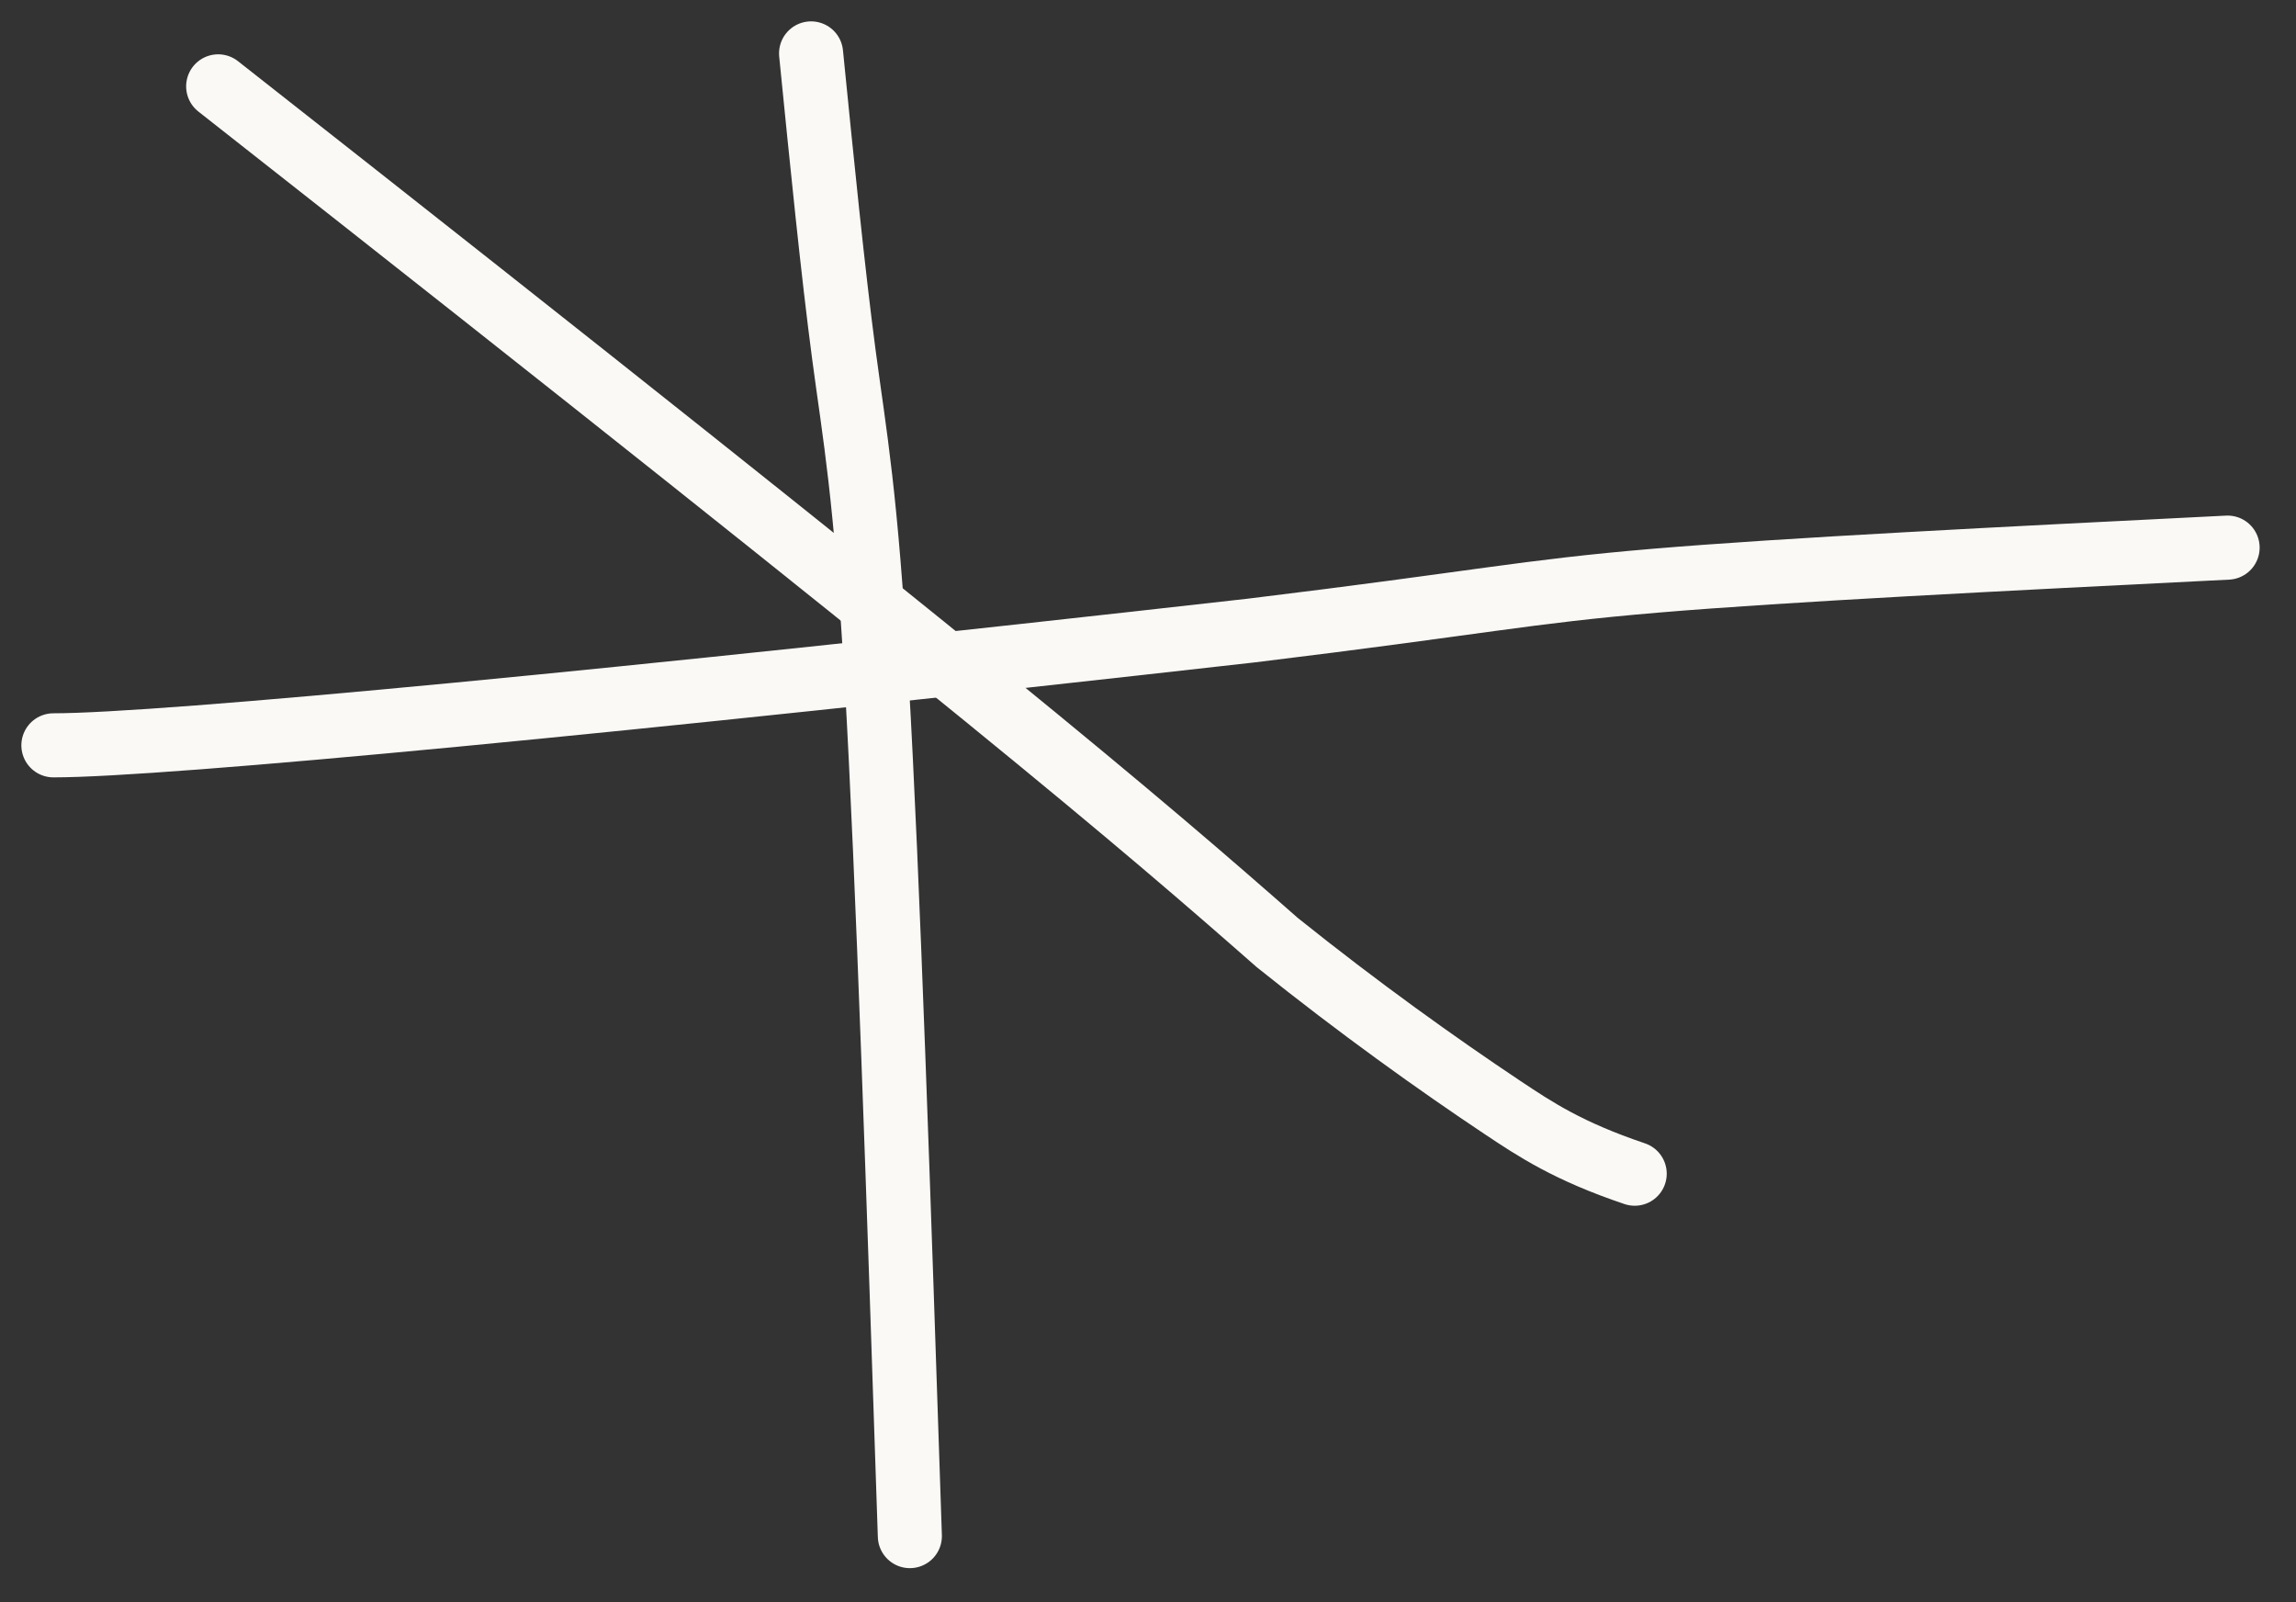
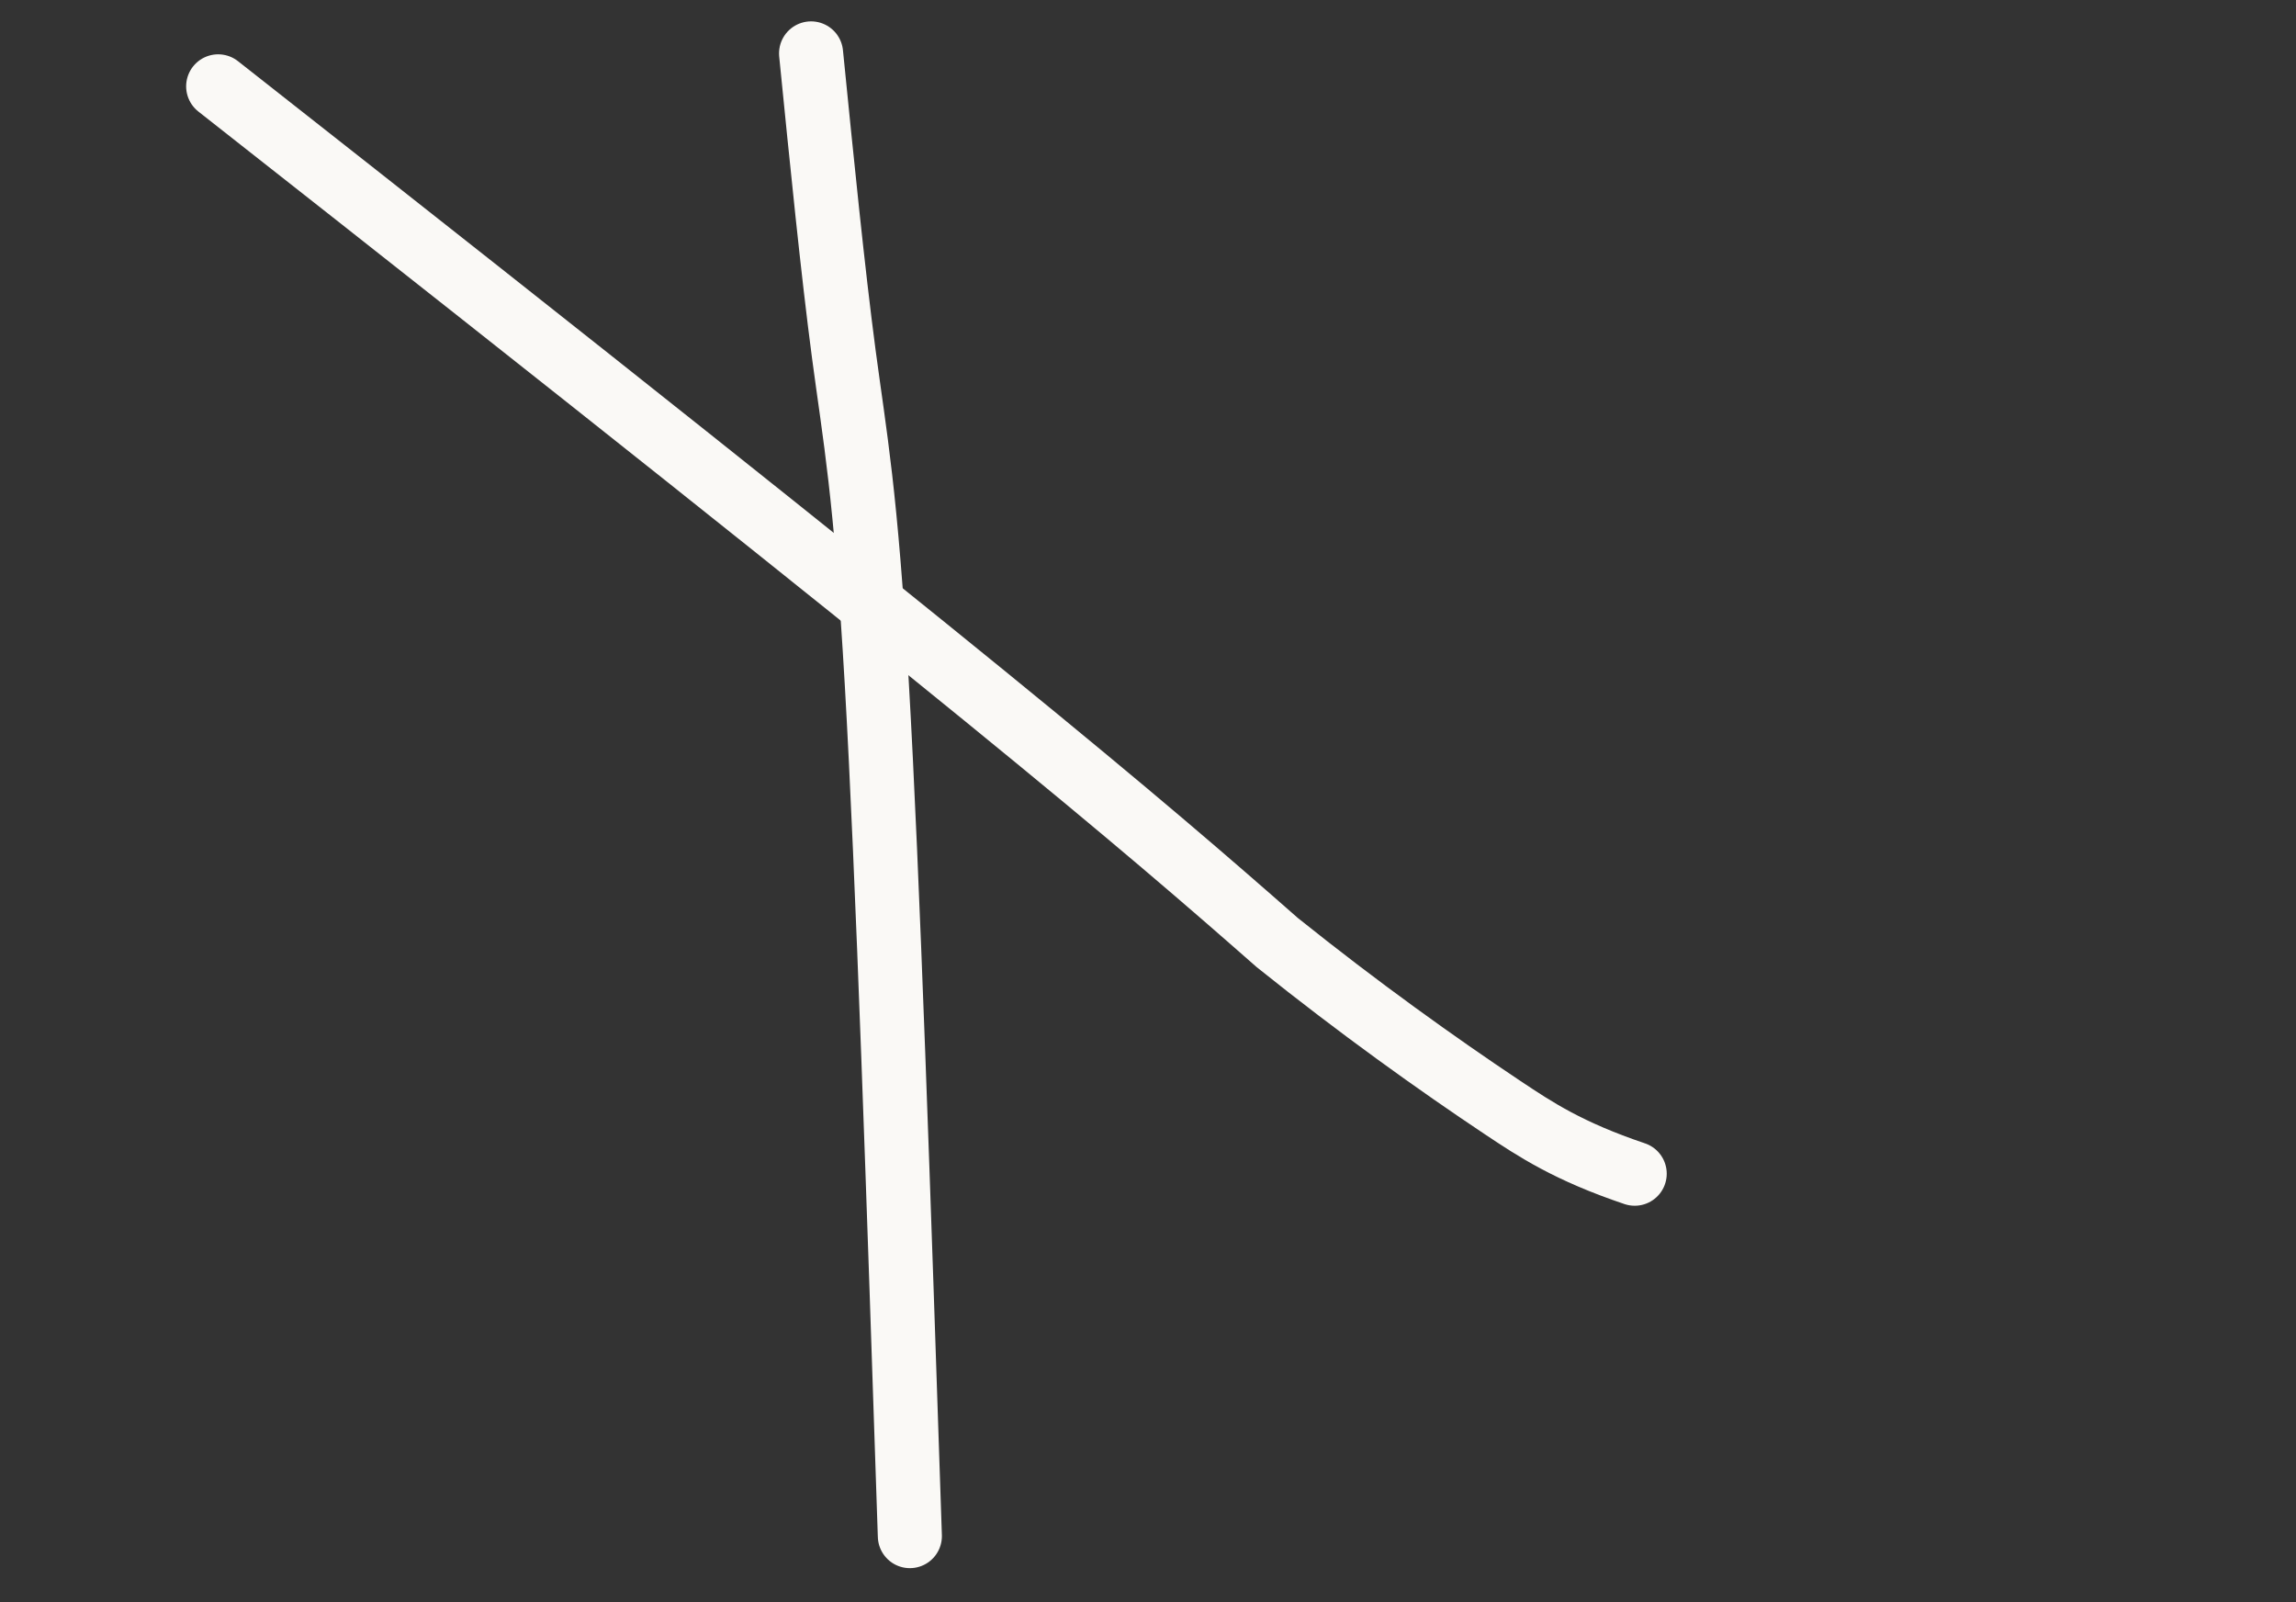
<svg xmlns="http://www.w3.org/2000/svg" width="43" height="30" viewBox="0 0 43 30" fill="none">
  <rect x="0" y="0" width="43" height="30" fill="#333333" stroke="none" />
  <path d="M15.19 1C15.393 3.036 15.597 5.072 15.803 6.63C16.01 8.188 16.214 9.206 16.42 12.784C16.627 16.362 16.831 22.47 17.04 28.763" stroke="#FAF9F6" stroke-width="1.2" stroke-linecap="round" />
-   <path d="M1 13.956C3.036 13.956 11.618 13.141 23.439 11.806C27.727 11.284 28.541 11.081 30.996 10.874C33.452 10.667 37.524 10.464 41.719 10.254" stroke="#FAF9F6" stroke-width="1.2" stroke-linecap="round" />
  <path d="M4.086 1.617C18.473 12.92 21.348 15.388 23.921 17.649C25.457 18.88 26.907 19.916 28.138 20.737C28.758 21.15 29.369 21.557 30.615 21.977" stroke="#FAF9F6" stroke-width="1.2" stroke-linecap="round" />
</svg>